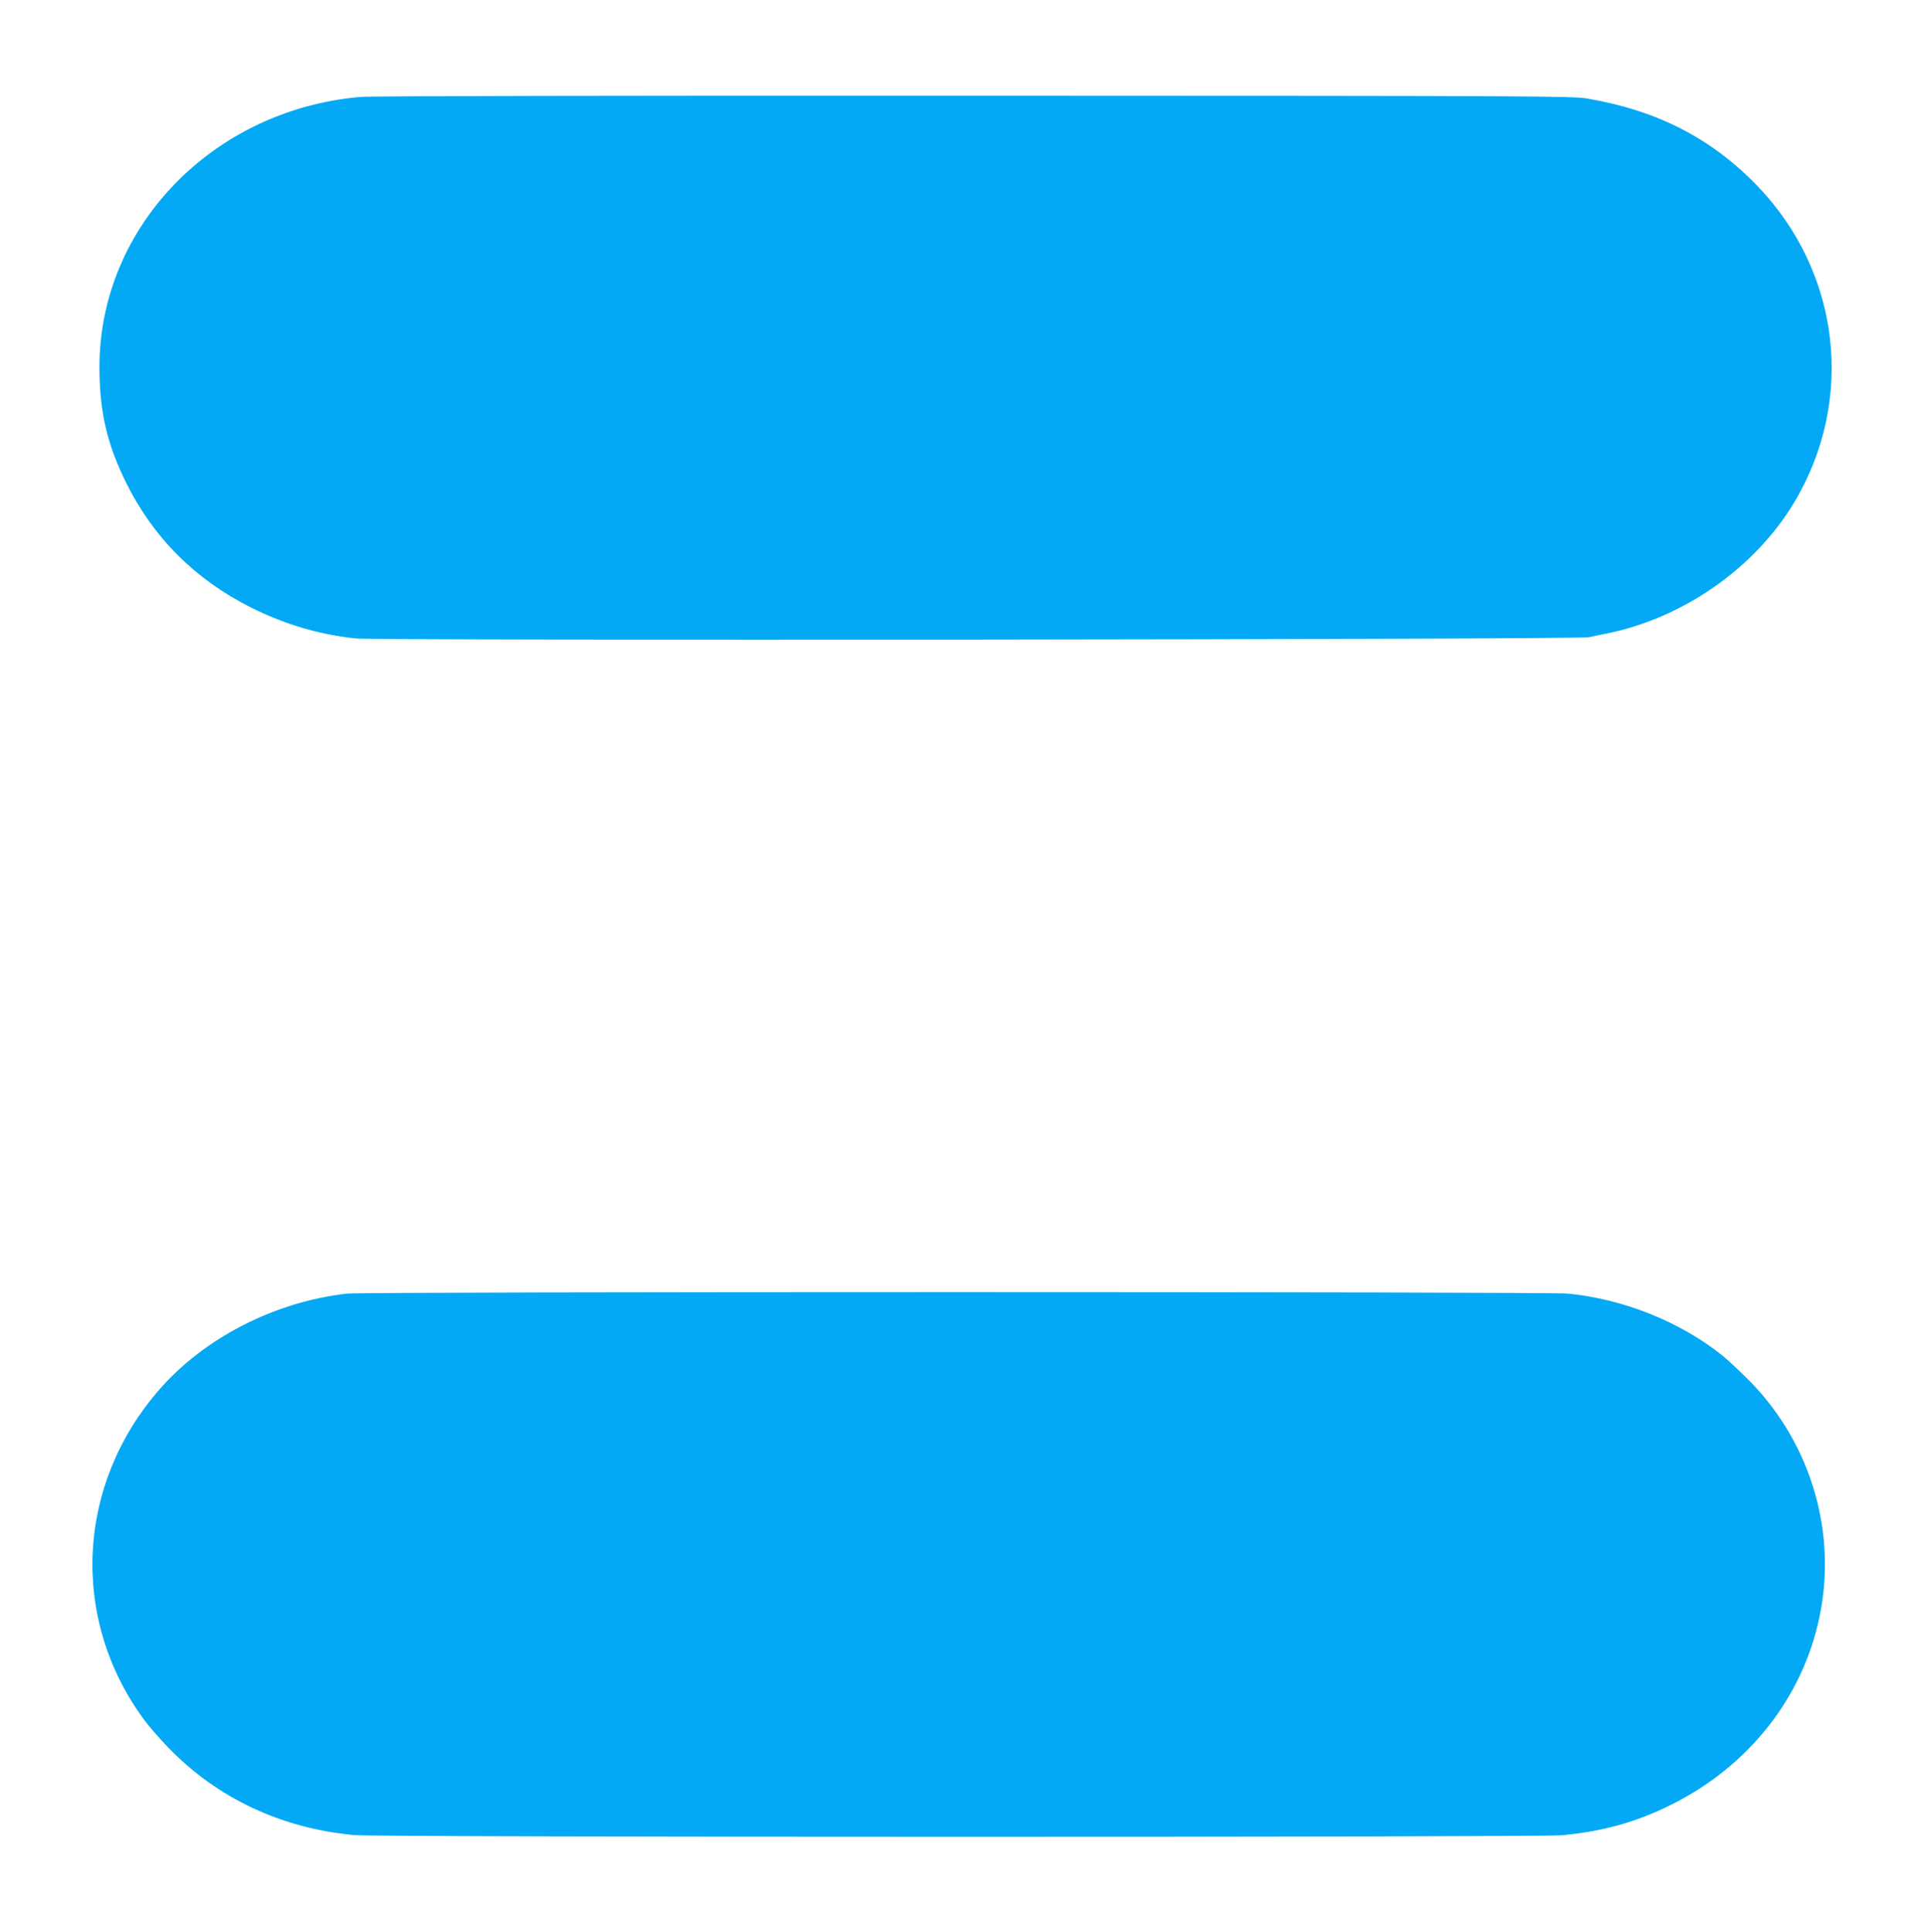
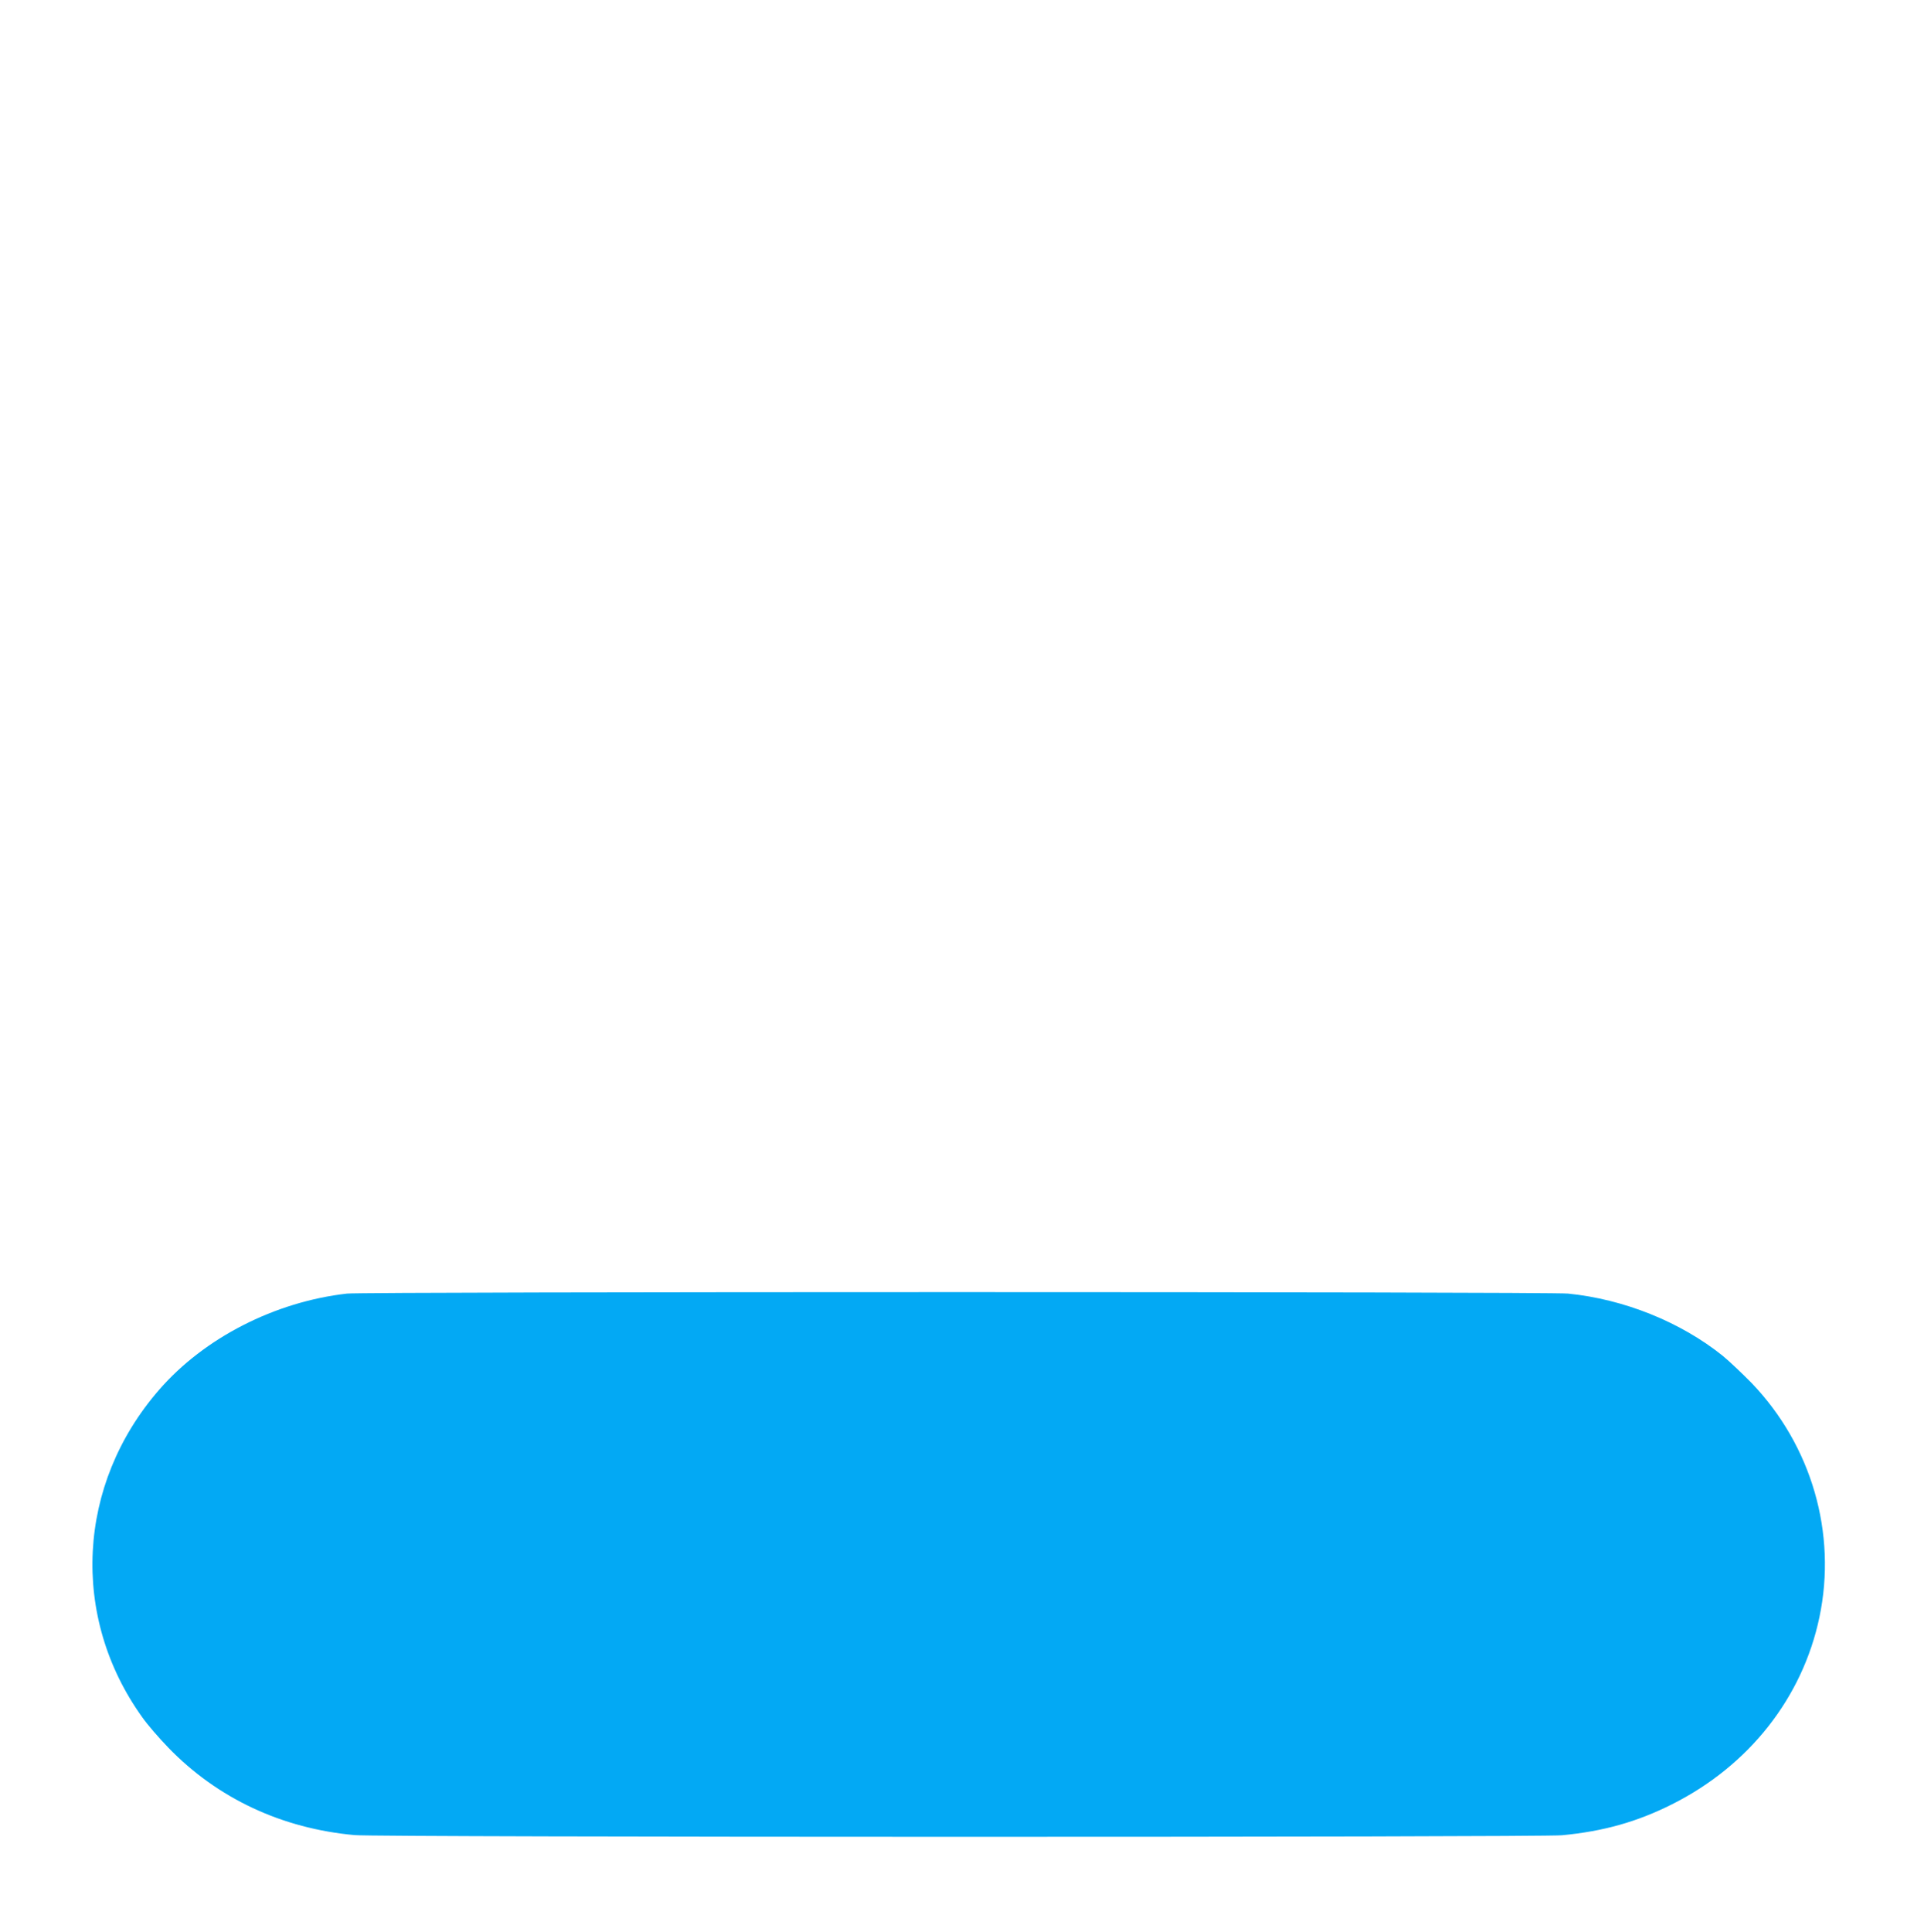
<svg xmlns="http://www.w3.org/2000/svg" version="1.0" width="1275pt" height="1280pt" viewBox="0 0 1275 1280" preserveAspectRatio="xMidYMid meet">
  <g transform="translate(0,1280) scale(0.1,-0.1)" fill="#03a9f4" stroke="none">
-     <path d="M2390 12158 c-979 -84 -1730 -860 -1731 -1788 0 -295 49 -508 175 -765 181 -366 456 -642 829 -830 224 -112 450 -179 693 -205 150 -16 8100 -8 8174 8 30 7 80 17 110 23 512 101 991 436 1252 874 403 677 304 1521 -246 2093 -304 315 -661 499 -1126 579 -100 17 -307 18 -4065 19 -2294 1 -4004 -2 -4065 -8z" />
    <path d="M2300 4229 c-478 -54 -946 -293 -1245 -637 -546 -627 -591 -1505 -111 -2172 33 -47 110 -136 171 -199 325 -336 751 -536 1235 -580 155 -15 7854 -15 8001 -1 275 26 498 89 729 205 510 256 865 706 977 1240 117 556 -52 1137 -449 1551 -62 63 -148 145 -192 181 -279 224 -654 375 -1025 412 -126 13 -7977 13 -8091 0z" />
  </g>
</svg>